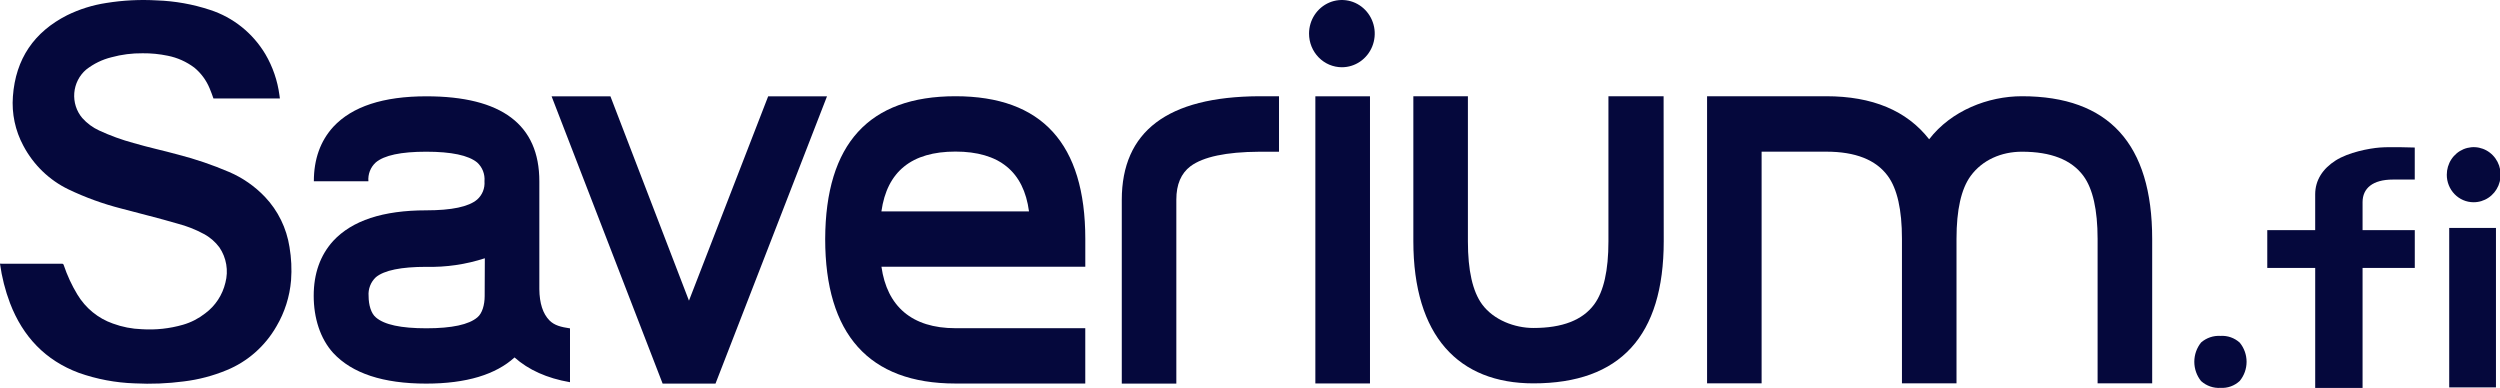
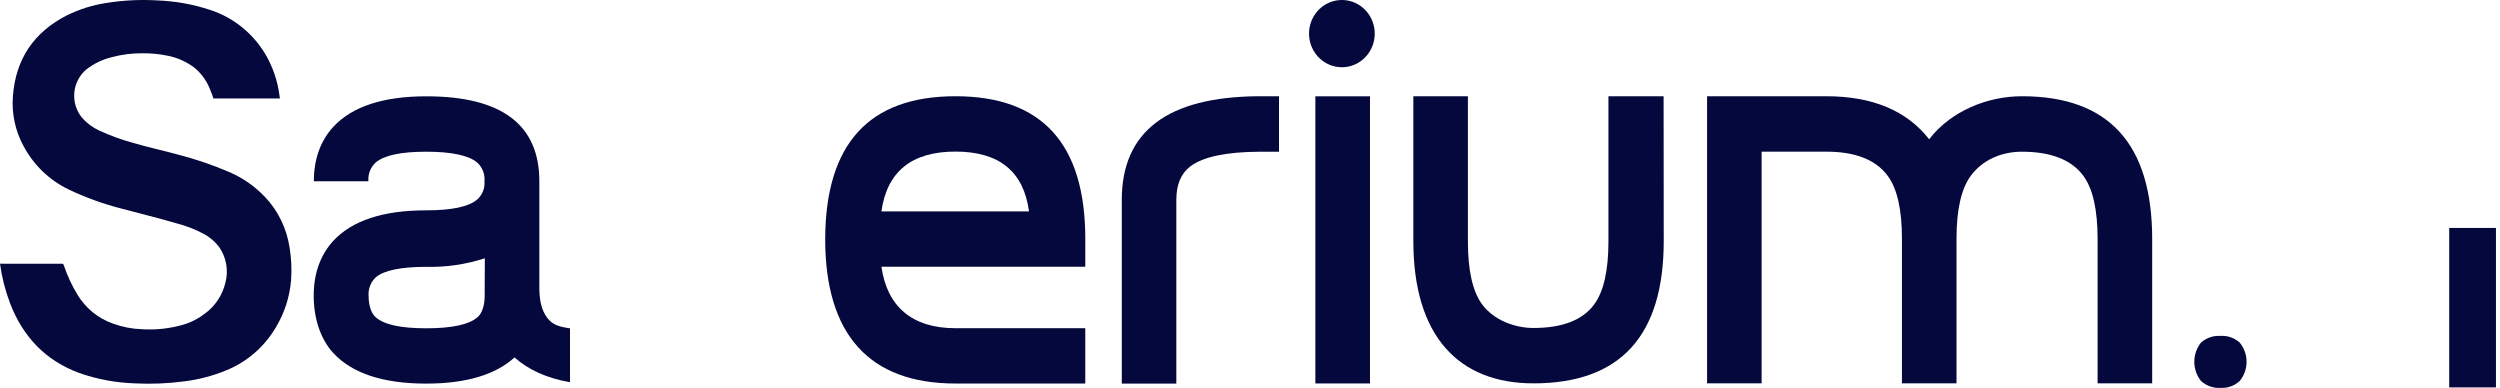
<svg xmlns="http://www.w3.org/2000/svg" width="174" height="27" viewBox="0 0 174 27" fill="none">
  <g clip-path="url(#clip0_63:183)">
-     <path d="M53.465 6.703L47.952 20.926L42.485 6.703H38.39L46.119 26.699H49.799L57.56 6.703H53.465Z" fill="#05083C" />
    <path d="M95.351 6.703H91.549V26.688H95.351V6.703Z" fill="#05083C" />
    <path d="M115.787 6.698H111.947V16.804C111.947 18.824 111.618 20.283 110.96 21.181C110.154 22.28 108.74 22.829 106.719 22.827C105.42 22.827 103.955 22.272 103.153 21.181C102.495 20.282 102.166 18.823 102.166 16.804V6.698H98.369V16.784C98.369 23.382 101.515 26.682 106.727 26.682C112.771 26.682 115.794 23.383 115.796 16.784L115.787 6.698Z" fill="#05083C" />
    <path d="M149.792 26.682V16.634C149.792 10.01 146.769 6.698 140.724 6.698C138.373 6.698 135.804 7.697 134.269 9.693C132.707 7.696 130.318 6.698 127.102 6.698H118.812V26.682H122.608V10.556H127.11C129.133 10.556 130.559 11.117 131.387 12.241C132.047 13.136 132.376 14.595 132.376 16.618V26.682H136.173V16.621C136.173 14.6 136.502 13.141 137.16 12.243C137.974 11.133 139.295 10.559 140.726 10.559C142.75 10.559 144.176 11.12 145.006 12.243C145.662 13.139 145.991 14.598 145.993 16.621V26.682H149.792Z" fill="#05083C" />
    <path d="M89.019 10.561V6.698H87.624C81.261 6.733 78.078 9.138 78.076 13.914V26.699H81.873V13.889C81.873 12.84 82.202 12.067 82.86 11.569C83.749 10.912 85.338 10.576 87.624 10.561H89.016H89.019Z" fill="#05083C" />
    <path d="M61.346 14.714C61.736 11.938 63.454 10.55 66.499 10.55C69.543 10.55 71.25 11.938 71.619 14.714H61.346ZM75.535 22.843H66.501C63.456 22.843 61.736 21.311 61.349 18.566H75.537V16.623C75.535 10.006 72.523 6.698 66.501 6.698C60.479 6.698 57.456 10.01 57.433 16.634C57.433 23.235 60.456 26.693 66.501 26.693H75.535V22.843Z" fill="#05083C" />
    <path d="M33.733 20.609C33.733 21.212 33.565 21.814 33.224 22.089C32.638 22.591 31.455 22.849 29.676 22.849C27.897 22.849 26.75 22.599 26.164 22.094C25.825 21.817 25.655 21.217 25.655 20.612C25.634 20.366 25.669 20.119 25.758 19.89C25.846 19.661 25.985 19.456 26.164 19.291C26.75 18.811 27.921 18.572 29.676 18.572C31.055 18.606 32.43 18.404 33.744 17.975L33.733 20.609ZM39.672 26.599V22.855C39.054 22.763 38.588 22.652 38.24 22.299C37.782 21.83 37.549 21.103 37.538 20.129V12.618C37.538 8.675 34.917 6.703 29.674 6.703C26.674 6.703 24.517 7.41 23.2 8.824C22.296 9.816 21.844 11.081 21.844 12.618H25.641C25.62 12.374 25.656 12.129 25.744 11.901C25.833 11.674 25.972 11.471 26.151 11.308C26.737 10.809 27.907 10.559 29.663 10.559C31.418 10.559 32.601 10.809 33.21 11.308C33.389 11.47 33.529 11.673 33.617 11.901C33.706 12.129 33.741 12.374 33.72 12.618C33.739 12.856 33.702 13.095 33.614 13.316C33.525 13.537 33.387 13.734 33.21 13.889C32.624 14.389 31.442 14.639 29.663 14.639C26.663 14.639 24.506 15.349 23.189 16.77C22.285 17.77 21.834 19.042 21.834 20.587C21.834 22.136 22.286 23.568 23.189 24.564C24.507 25.987 26.665 26.699 29.663 26.699C32.475 26.699 34.506 26.063 35.811 24.878C36.782 25.741 38.067 26.324 39.659 26.599" fill="#05083C" />
    <path d="M93.395 4.68C93.847 4.68 94.289 4.543 94.665 4.286C95.041 4.028 95.334 3.663 95.507 3.236C95.68 2.808 95.726 2.337 95.638 1.884C95.549 1.43 95.332 1.013 95.012 0.686C94.692 0.358 94.285 0.135 93.841 0.045C93.398 -0.045 92.938 0.001 92.52 0.178C92.103 0.355 91.746 0.655 91.494 1.04C91.243 1.425 91.109 1.877 91.109 2.34C91.109 2.647 91.168 2.952 91.283 3.236C91.398 3.519 91.566 3.777 91.779 3.995C91.991 4.212 92.243 4.384 92.52 4.502C92.798 4.619 93.095 4.68 93.395 4.68Z" fill="#05083C" />
    <path d="M19.466 6.853H14.856C14.772 6.615 14.685 6.37 14.585 6.137C14.353 5.58 13.99 5.09 13.53 4.71C12.978 4.295 12.342 4.01 11.669 3.878C11.095 3.759 10.511 3.702 9.926 3.708C9.193 3.7 8.464 3.793 7.756 3.986C7.117 4.143 6.518 4.435 5.996 4.844C5.76 5.045 5.565 5.293 5.423 5.572C5.282 5.851 5.195 6.157 5.17 6.47C5.145 6.784 5.181 7.1 5.276 7.399C5.371 7.698 5.524 7.975 5.725 8.213C6.054 8.582 6.454 8.878 6.899 9.082C7.672 9.44 8.473 9.732 9.294 9.954C10.319 10.256 11.366 10.478 12.396 10.761C13.609 11.073 14.797 11.478 15.951 11.972C16.889 12.374 17.737 12.964 18.446 13.709C19.35 14.663 19.945 15.88 20.149 17.192C20.279 17.957 20.316 18.736 20.258 19.51C20.164 20.641 19.817 21.735 19.244 22.707C18.453 24.091 17.234 25.165 15.781 25.761C14.825 26.157 13.822 26.422 12.797 26.546C11.664 26.695 10.519 26.741 9.378 26.682C8.054 26.64 6.744 26.394 5.492 25.952C3.168 25.086 1.595 23.44 0.697 21.098C0.363 20.214 0.129 19.294 0 18.355C0.035 18.345 0.073 18.345 0.108 18.355H4.298C4.314 18.353 4.33 18.353 4.345 18.357C4.36 18.36 4.375 18.367 4.388 18.376C4.401 18.385 4.412 18.397 4.42 18.411C4.428 18.424 4.434 18.439 4.437 18.455C4.678 19.171 4.996 19.857 5.386 20.501C5.956 21.446 6.829 22.16 7.856 22.519C8.505 22.758 9.185 22.891 9.874 22.913C10.839 22.975 11.807 22.87 12.738 22.602C13.3 22.44 13.826 22.169 14.289 21.805C14.988 21.287 15.484 20.532 15.688 19.674C15.798 19.259 15.818 18.825 15.746 18.401C15.675 17.978 15.513 17.576 15.274 17.223C14.981 16.826 14.605 16.503 14.172 16.276C13.599 15.967 12.992 15.729 12.364 15.566C11.059 15.183 9.741 14.864 8.429 14.511C7.169 14.189 5.943 13.744 4.768 13.182C3.429 12.538 2.327 11.472 1.624 10.14C1.06 9.094 0.807 7.902 0.898 6.712C1.085 4.089 2.384 2.221 4.67 1.061C5.534 0.637 6.456 0.349 7.404 0.206C8.569 0.018 9.751 -0.041 10.929 0.028C12.183 0.072 13.425 0.294 14.62 0.689C16.225 1.207 17.593 2.302 18.471 3.772C18.983 4.646 19.317 5.618 19.45 6.628C19.455 6.704 19.465 6.779 19.48 6.853" fill="#05083C" />
-     <path d="M161.138 18.648H157.802V16.017H161.137V13.524C161.137 12.535 161.668 11.738 162.561 11.169C163.455 10.601 164.881 10.327 165.633 10.268C166.384 10.21 167.925 10.267 168.067 10.268V12.497C167.642 12.491 167.067 12.497 166.55 12.497C165.14 12.497 164.435 13.107 164.435 14.068V16.017H168.069V18.648H164.435V26.999H161.138V18.648Z" fill="#05083C" />
    <path d="M173.719 15.863H170.465V26.965H173.719V15.863Z" fill="#05083C" />
-     <path d="M172.148 14.076C172.52 14.08 172.884 13.971 173.195 13.763C173.506 13.556 173.749 13.258 173.894 12.908C174.039 12.558 174.08 12.172 174.01 11.798C173.94 11.425 173.763 11.081 173.502 10.811C173.241 10.541 172.907 10.356 172.543 10.28C172.18 10.204 171.802 10.241 171.458 10.385C171.115 10.53 170.821 10.775 170.614 11.091C170.407 11.407 170.297 11.778 170.297 12.159C170.295 12.409 170.342 12.657 170.435 12.889C170.527 13.121 170.663 13.332 170.835 13.51C171.007 13.688 171.211 13.829 171.436 13.926C171.662 14.024 171.904 14.074 172.148 14.076Z" fill="#05083C" />
    <path d="M153.198 26.524C153.383 26.69 153.598 26.817 153.83 26.898C154.063 26.979 154.309 27.012 154.554 26.996C154.796 27.01 155.039 26.975 155.268 26.892C155.496 26.809 155.707 26.68 155.886 26.513C156.193 26.14 156.362 25.668 156.362 25.181C156.362 24.693 156.193 24.221 155.886 23.848C155.705 23.684 155.494 23.558 155.265 23.477C155.036 23.397 154.793 23.363 154.552 23.379C154.059 23.346 153.572 23.51 153.196 23.837C152.891 24.215 152.724 24.69 152.724 25.181C152.724 25.671 152.891 26.146 153.196 26.524" fill="#05083C" />
  </g>
  <defs>
    <clipPath id="clip0_63:183">
      <rect width="174" height="27" fill="white" />
    </clipPath>
  </defs>
</svg>